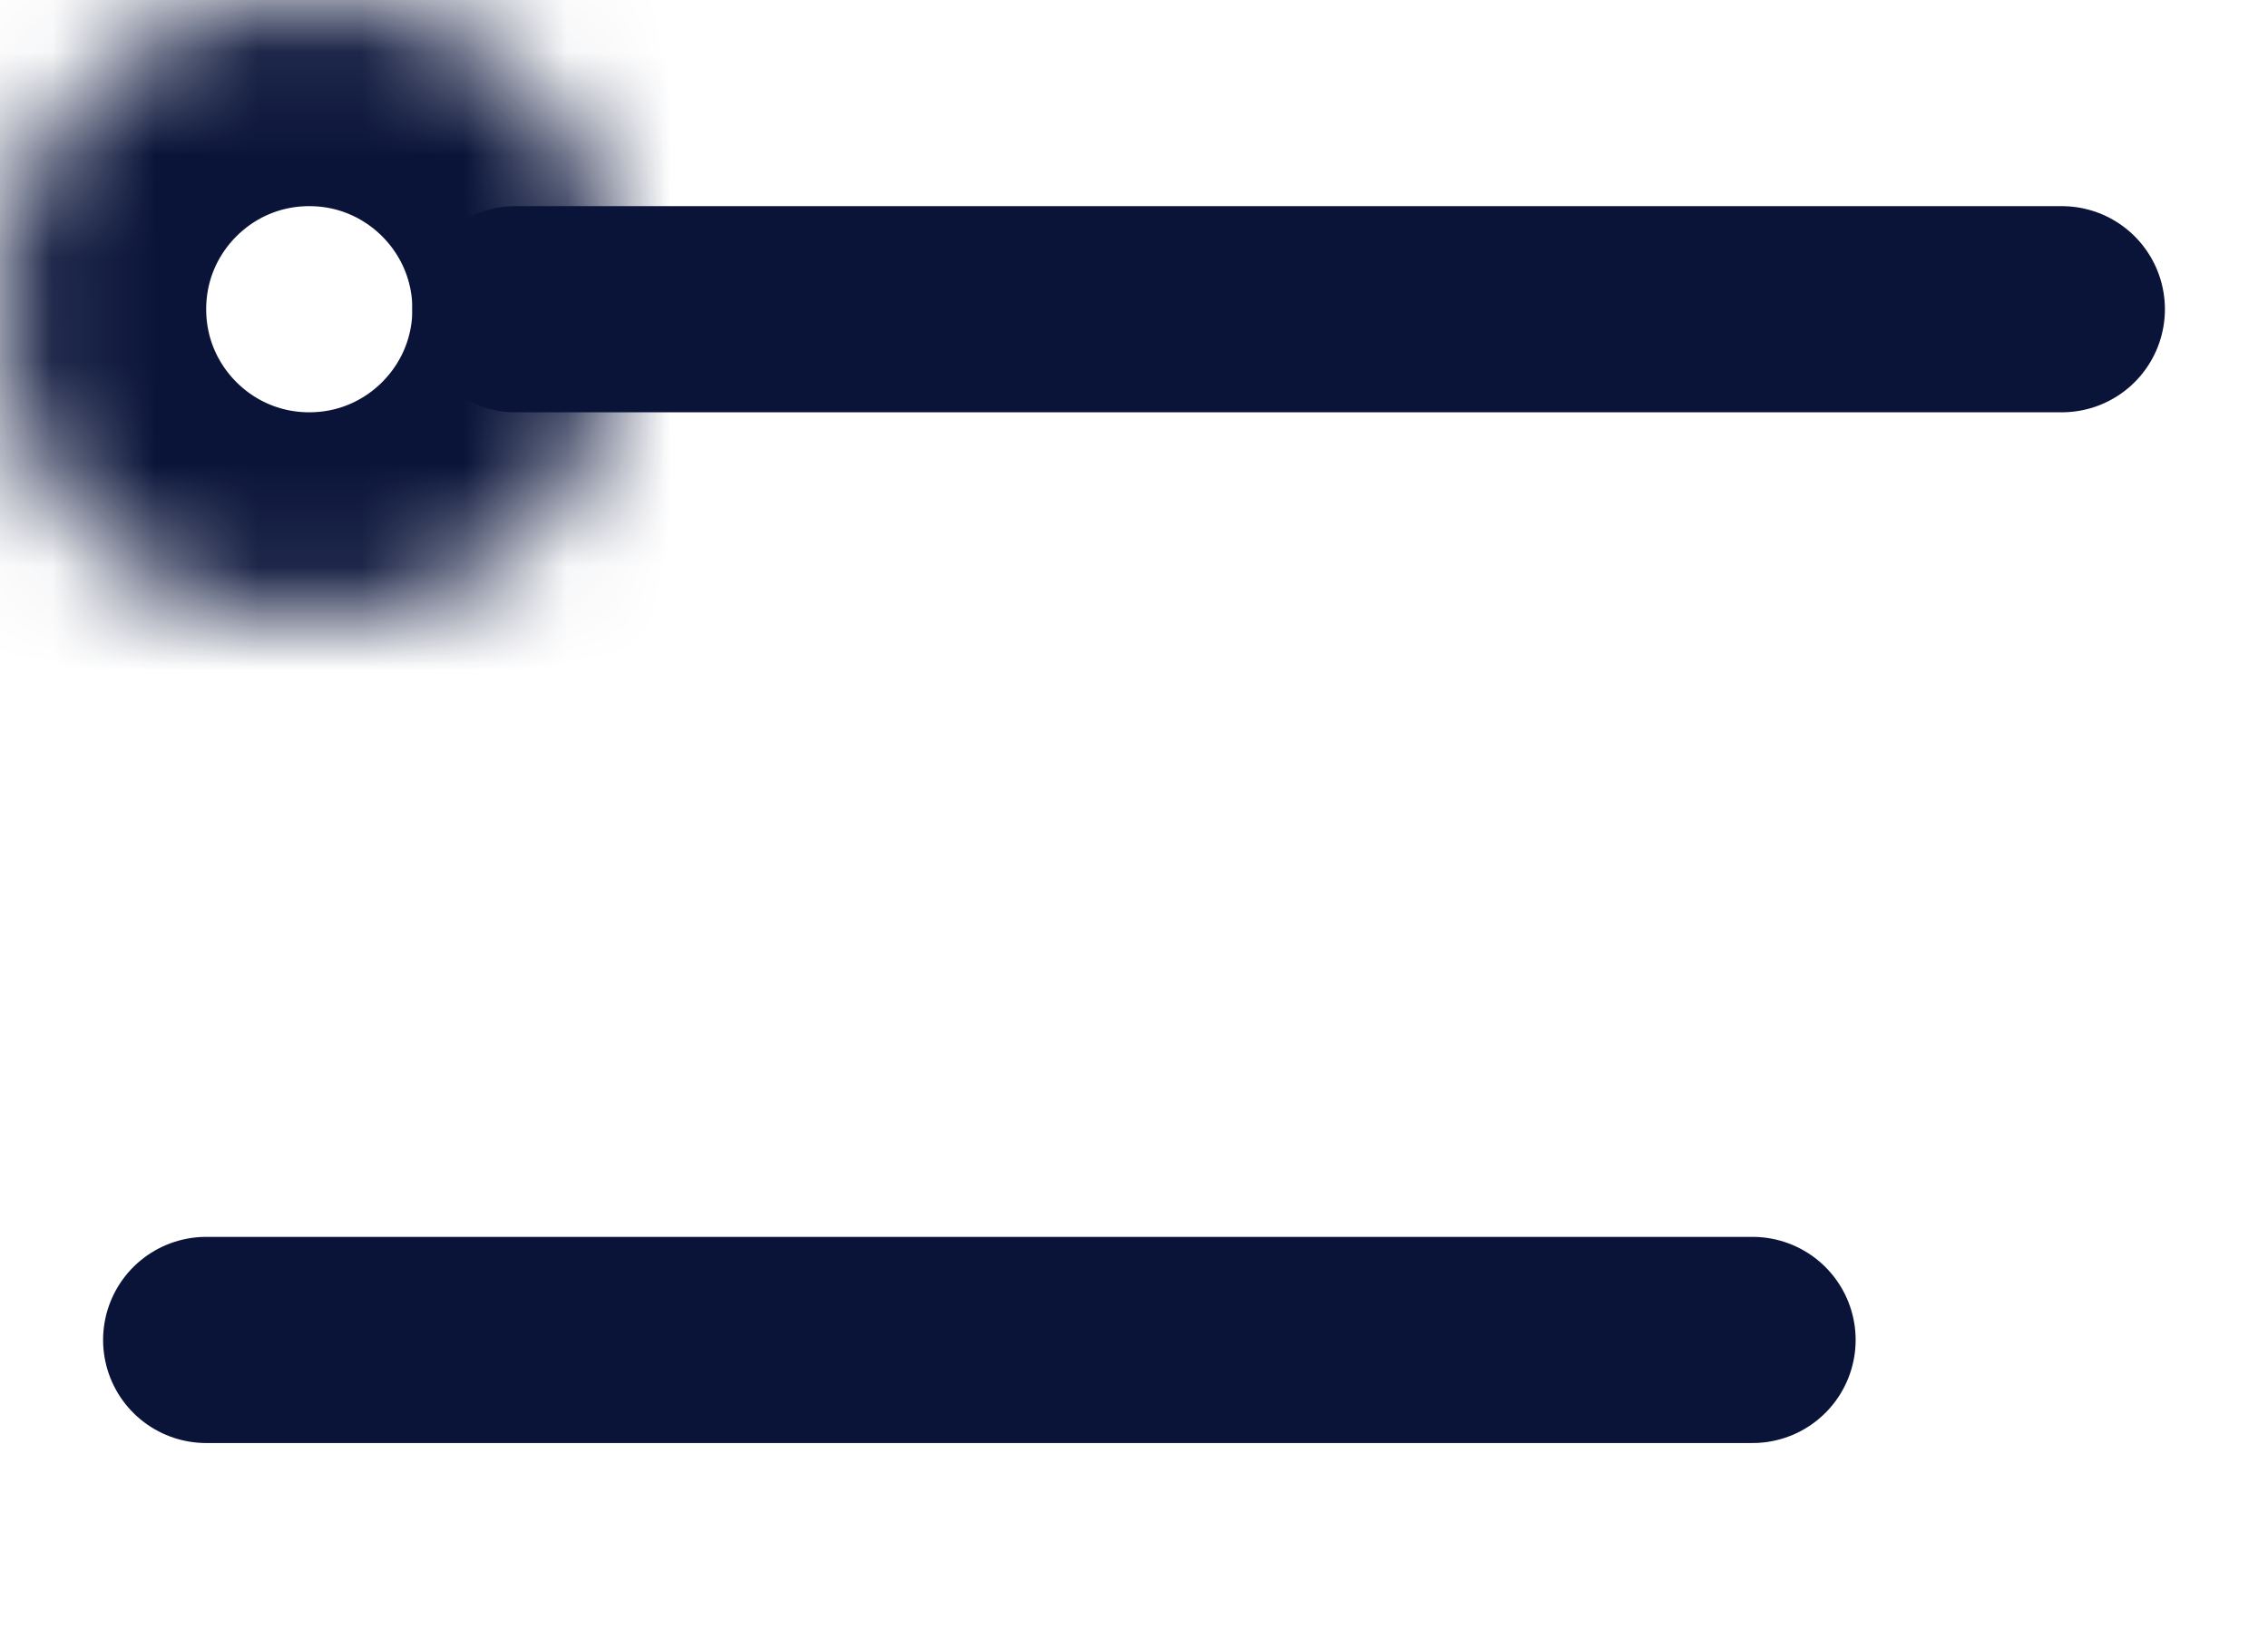
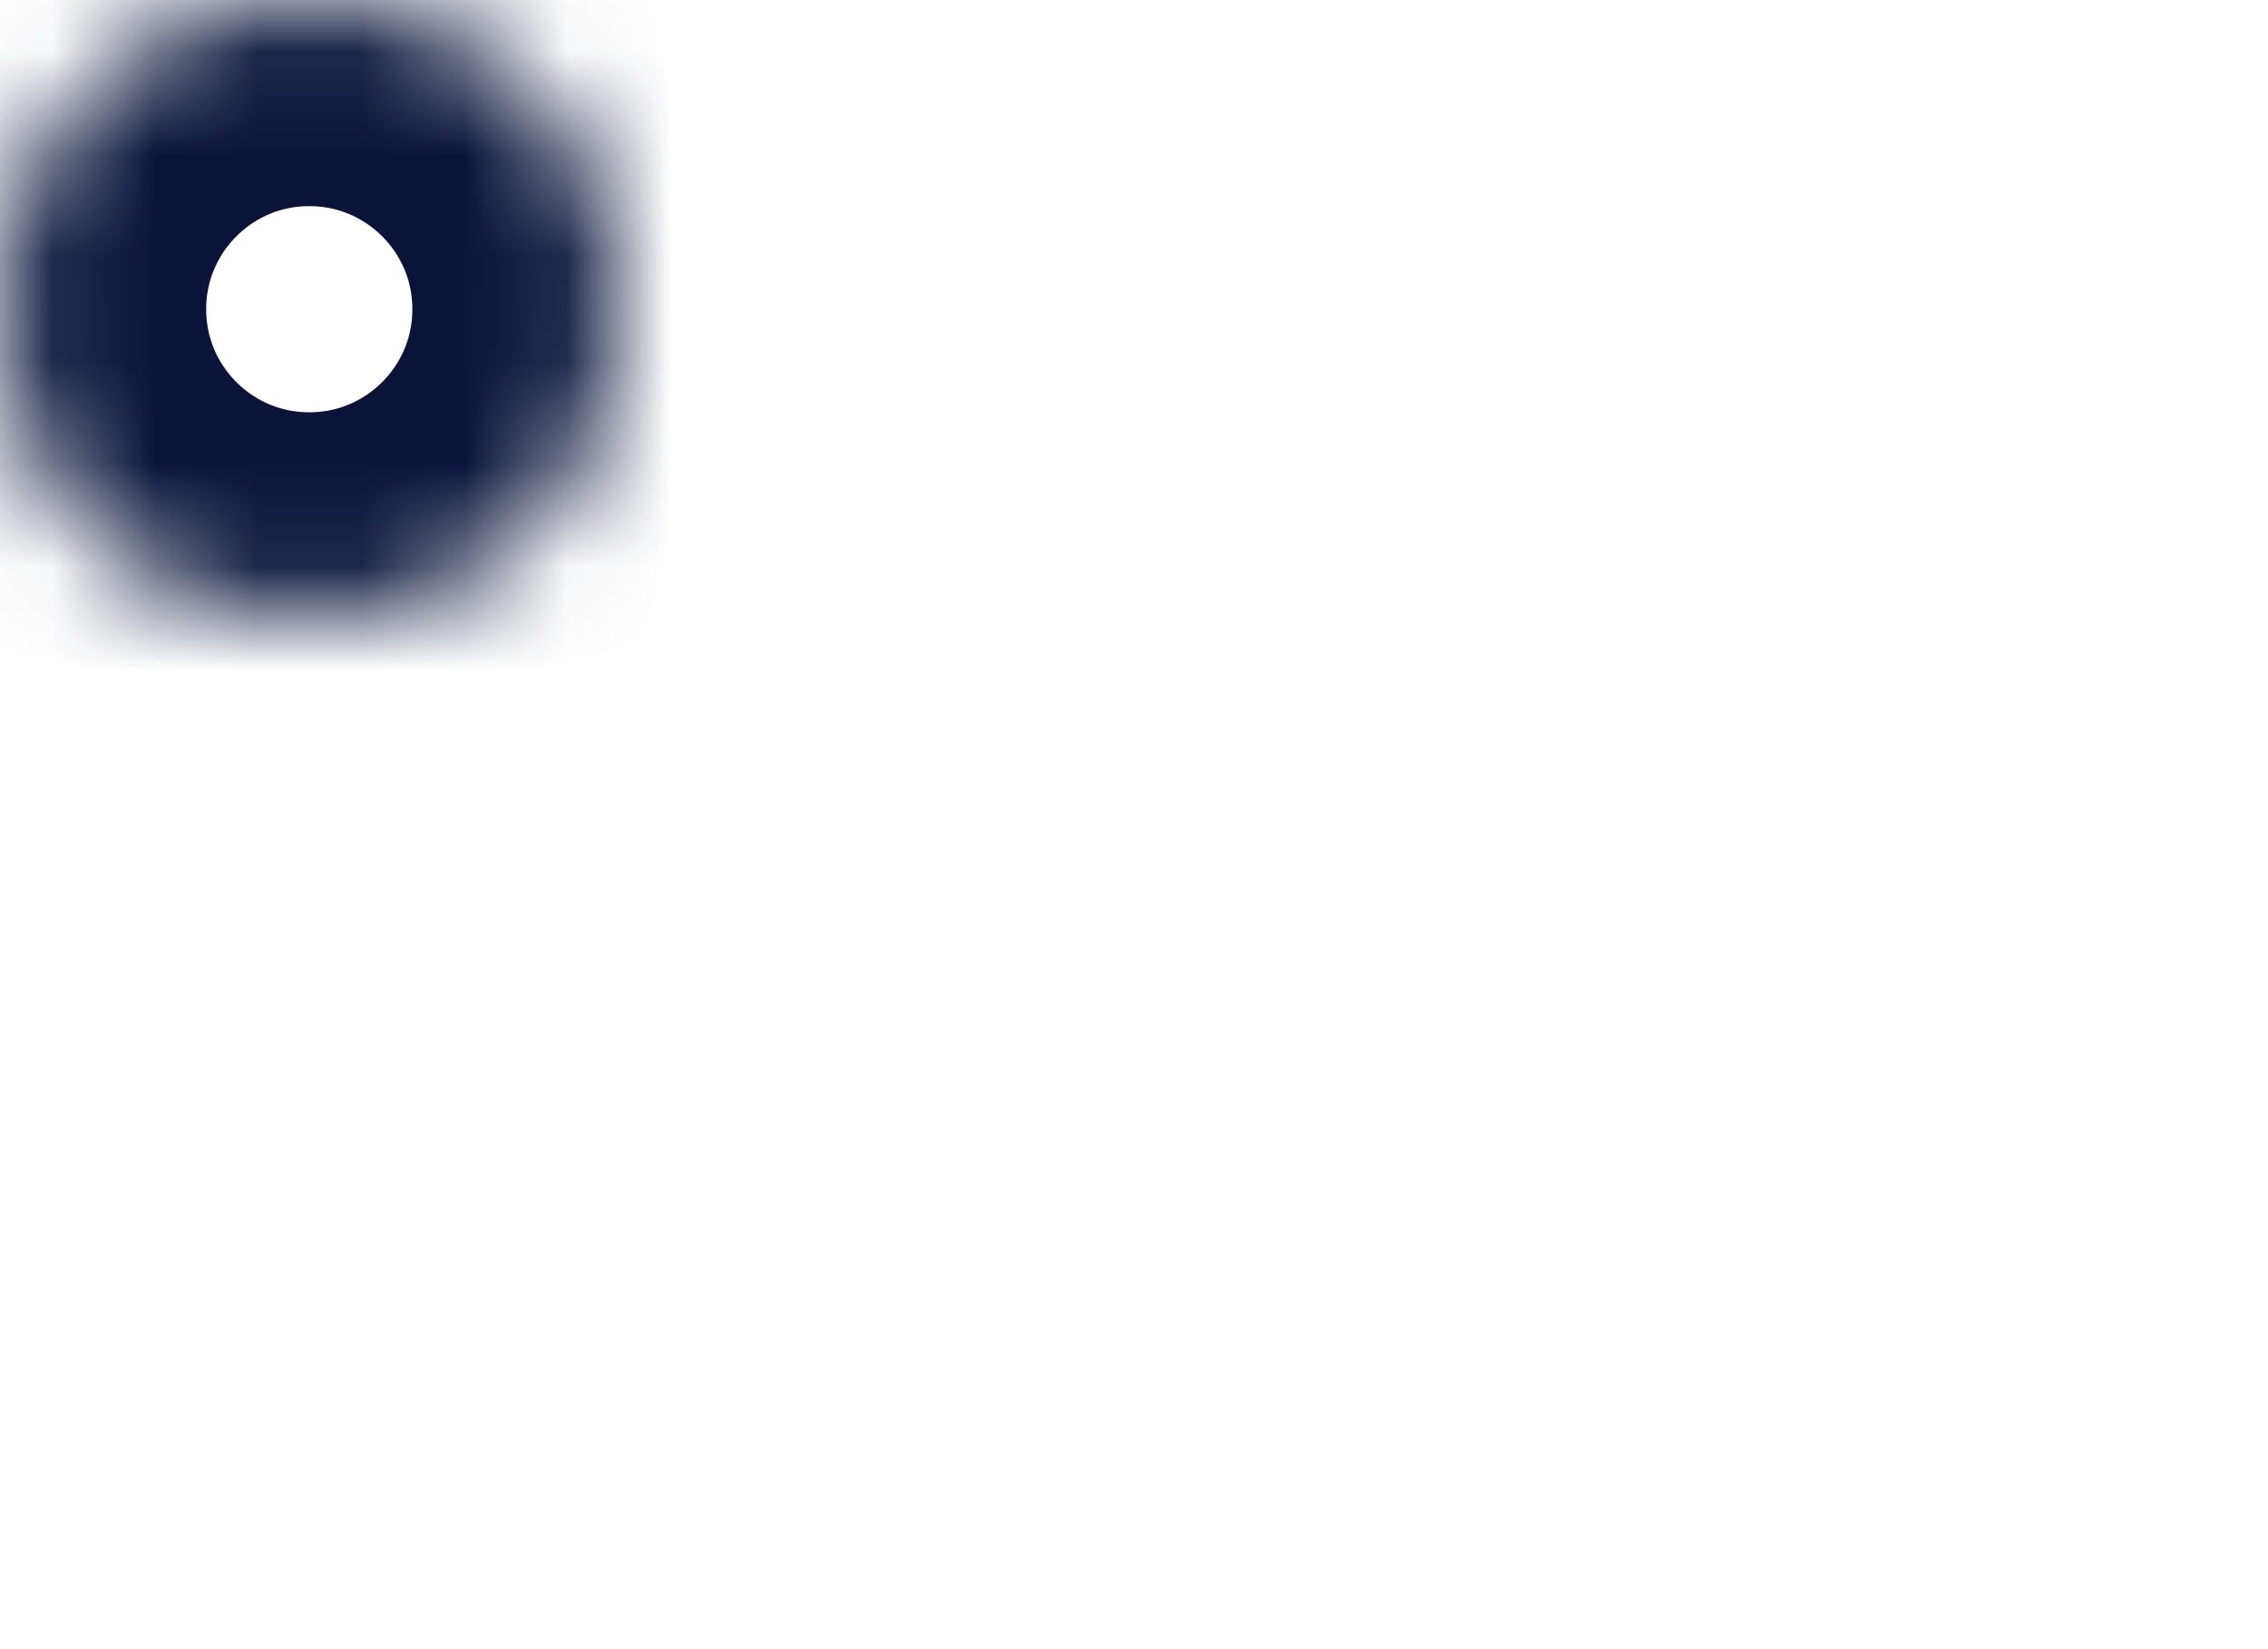
<svg xmlns="http://www.w3.org/2000/svg" xmlns:xlink="http://www.w3.org/1999/xlink" width="22px" height="16px" viewBox="0 0 22 16" version="1.1">
  <title>icon/filter/1</title>
  <desc>Created with Sketch.</desc>
  <defs>
    <circle id="path-1" cx="3" cy="3" r="3" />
    <mask id="mask-2" maskContentUnits="userSpaceOnUse" maskUnits="objectBoundingBox" x="0" y="0" width="6" height="6" fill="white">
      <use xlink:href="#path-1" />
    </mask>
    <circle id="path-3" cx="19" cy="13" r="3" />
    <mask id="mask-4" maskContentUnits="userSpaceOnUse" maskUnits="objectBoundingBox" x="0" y="0" width="6" height="6" fill="white">
      <use xlink:href="#path-3" />
    </mask>
  </defs>
  <g id="Symbols" stroke="none" stroke-width="1" fill="none" fill-rule="evenodd">
    <g id="icon/filter/1" stroke="#0A1439">
-       <path d="M5,3 L20,3" id="Path-3" stroke-width="2" stroke-linecap="round" stroke-linejoin="round" />
      <use id="Oval-2" mask="url(#mask-2)" stroke-width="4" xlink:href="#path-1" />
-       <path d="M2,13 L17,13" id="Path-3" stroke-width="2" stroke-linecap="round" stroke-linejoin="round" />
      <use id="Oval-2" mask="url(#mask-4)" stroke-width="4" xlink:href="#path-3" />
    </g>
  </g>
</svg>